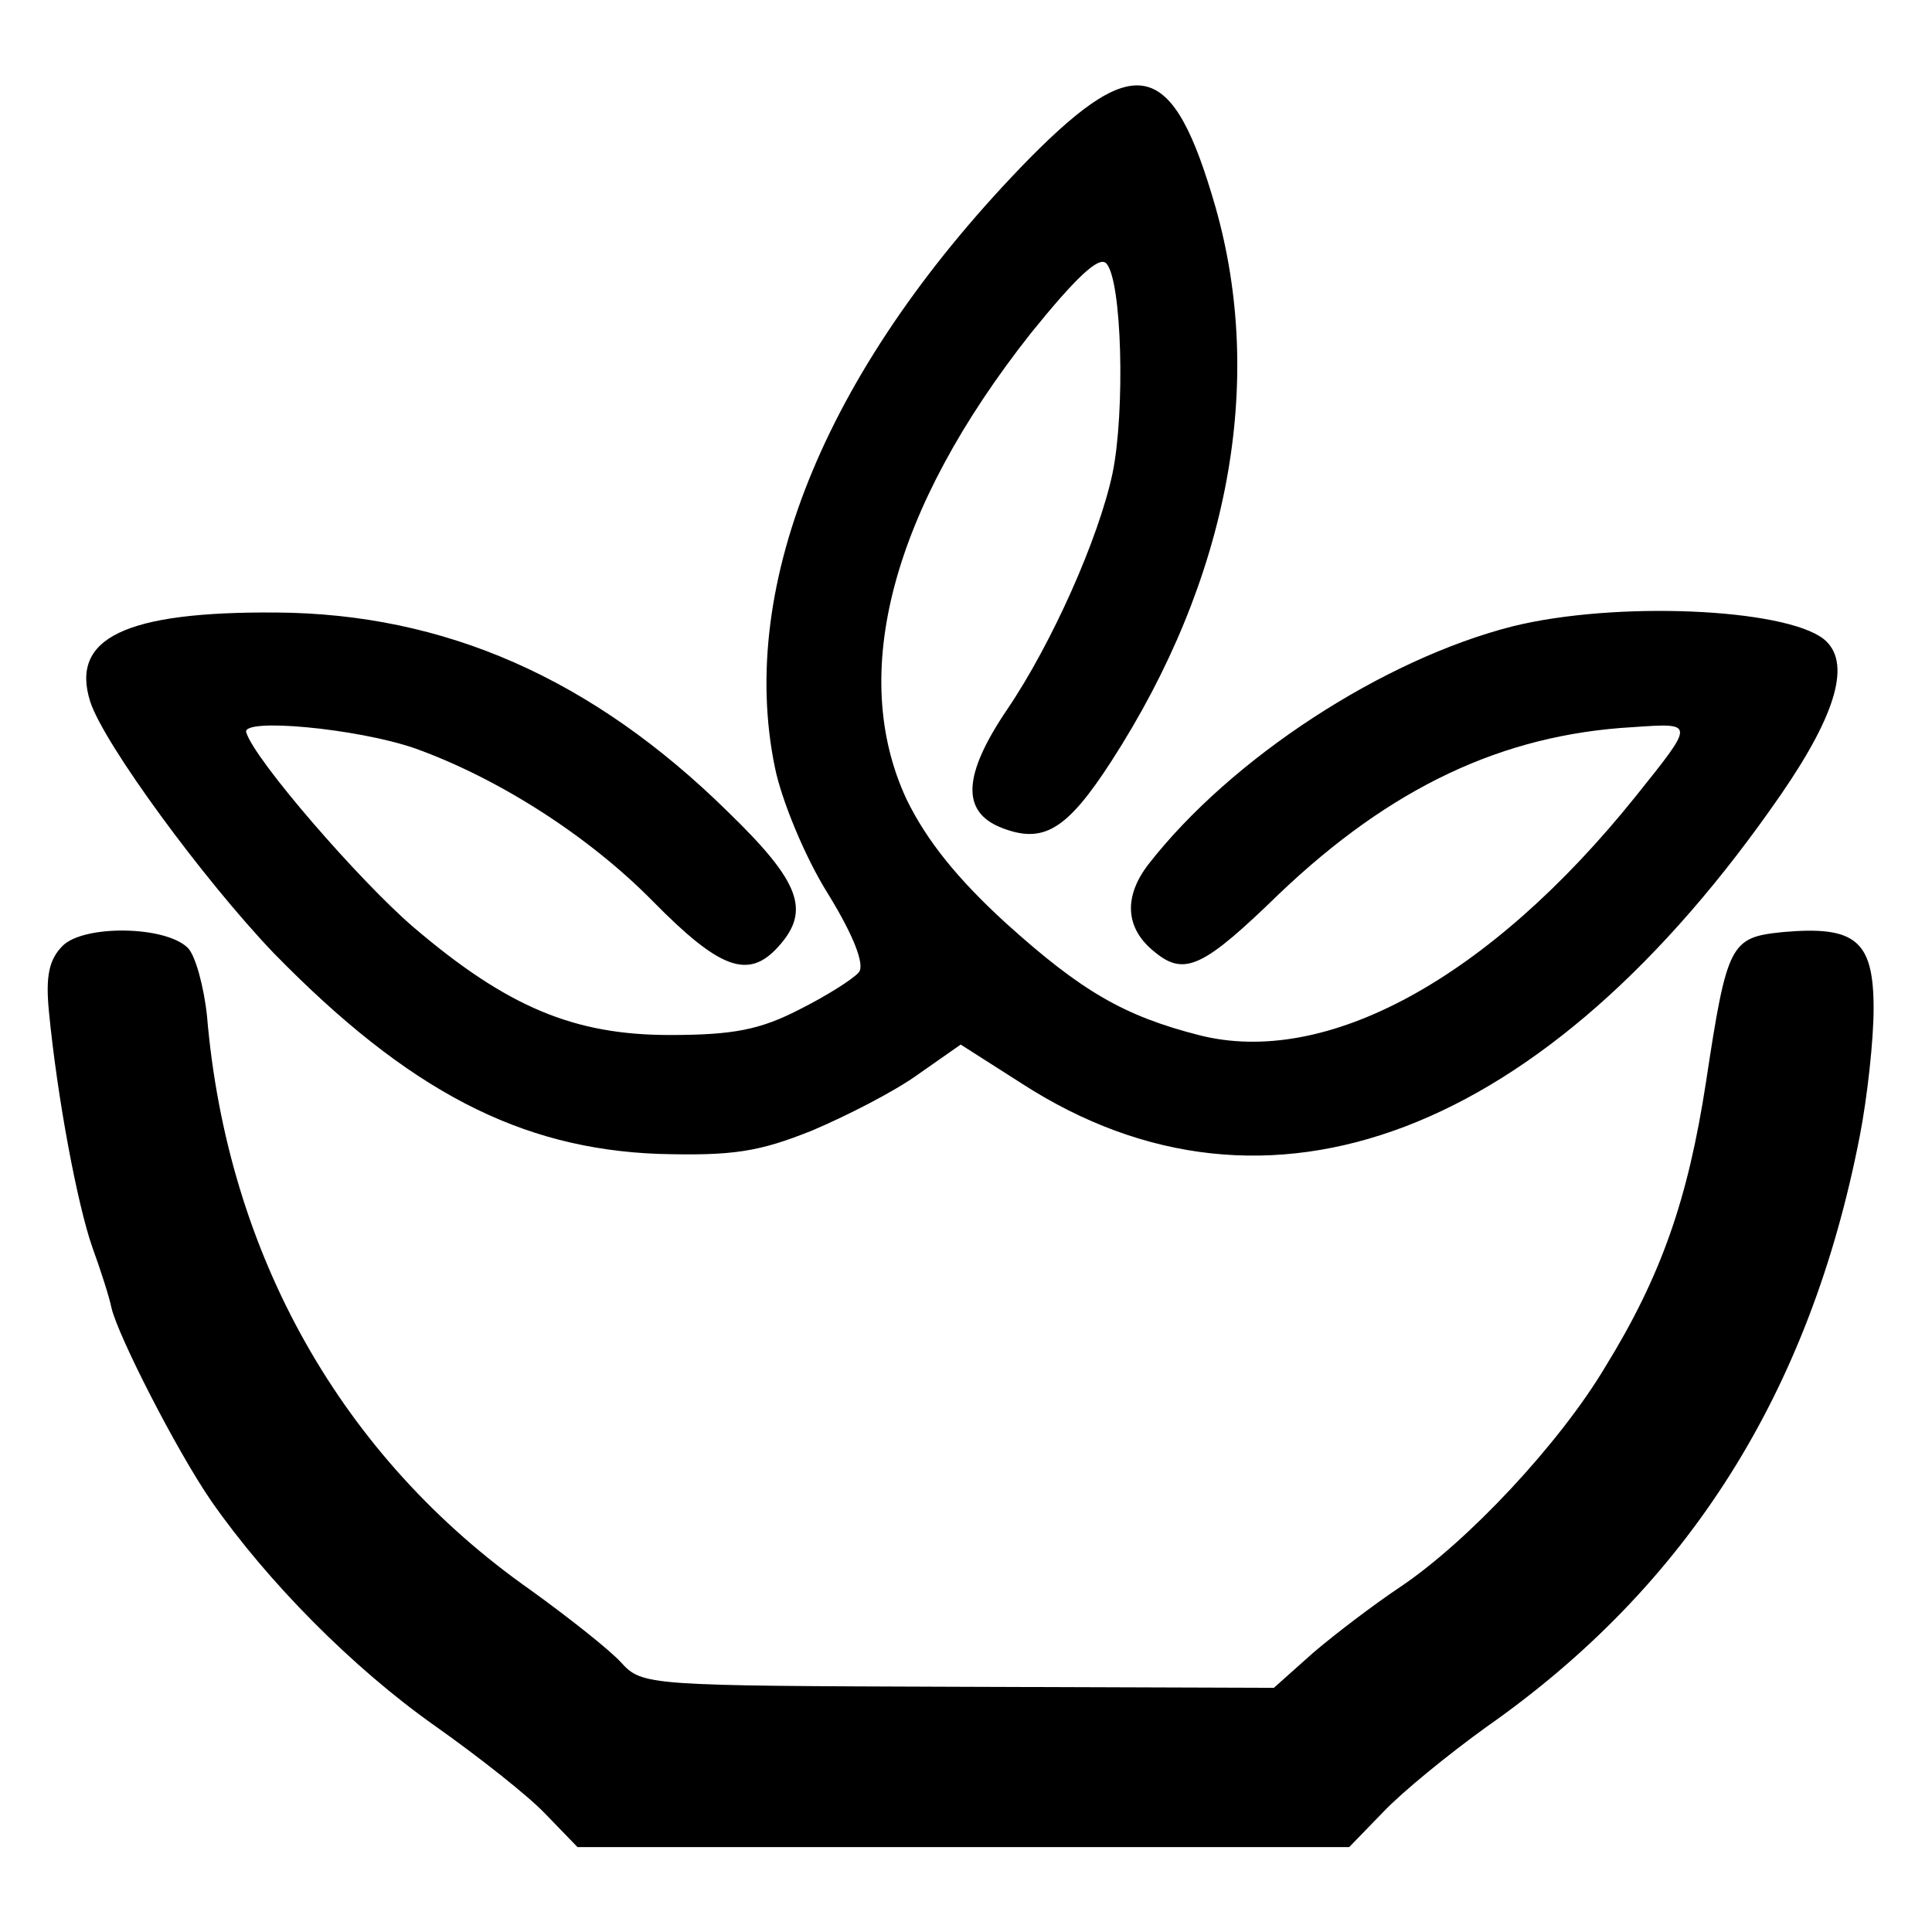
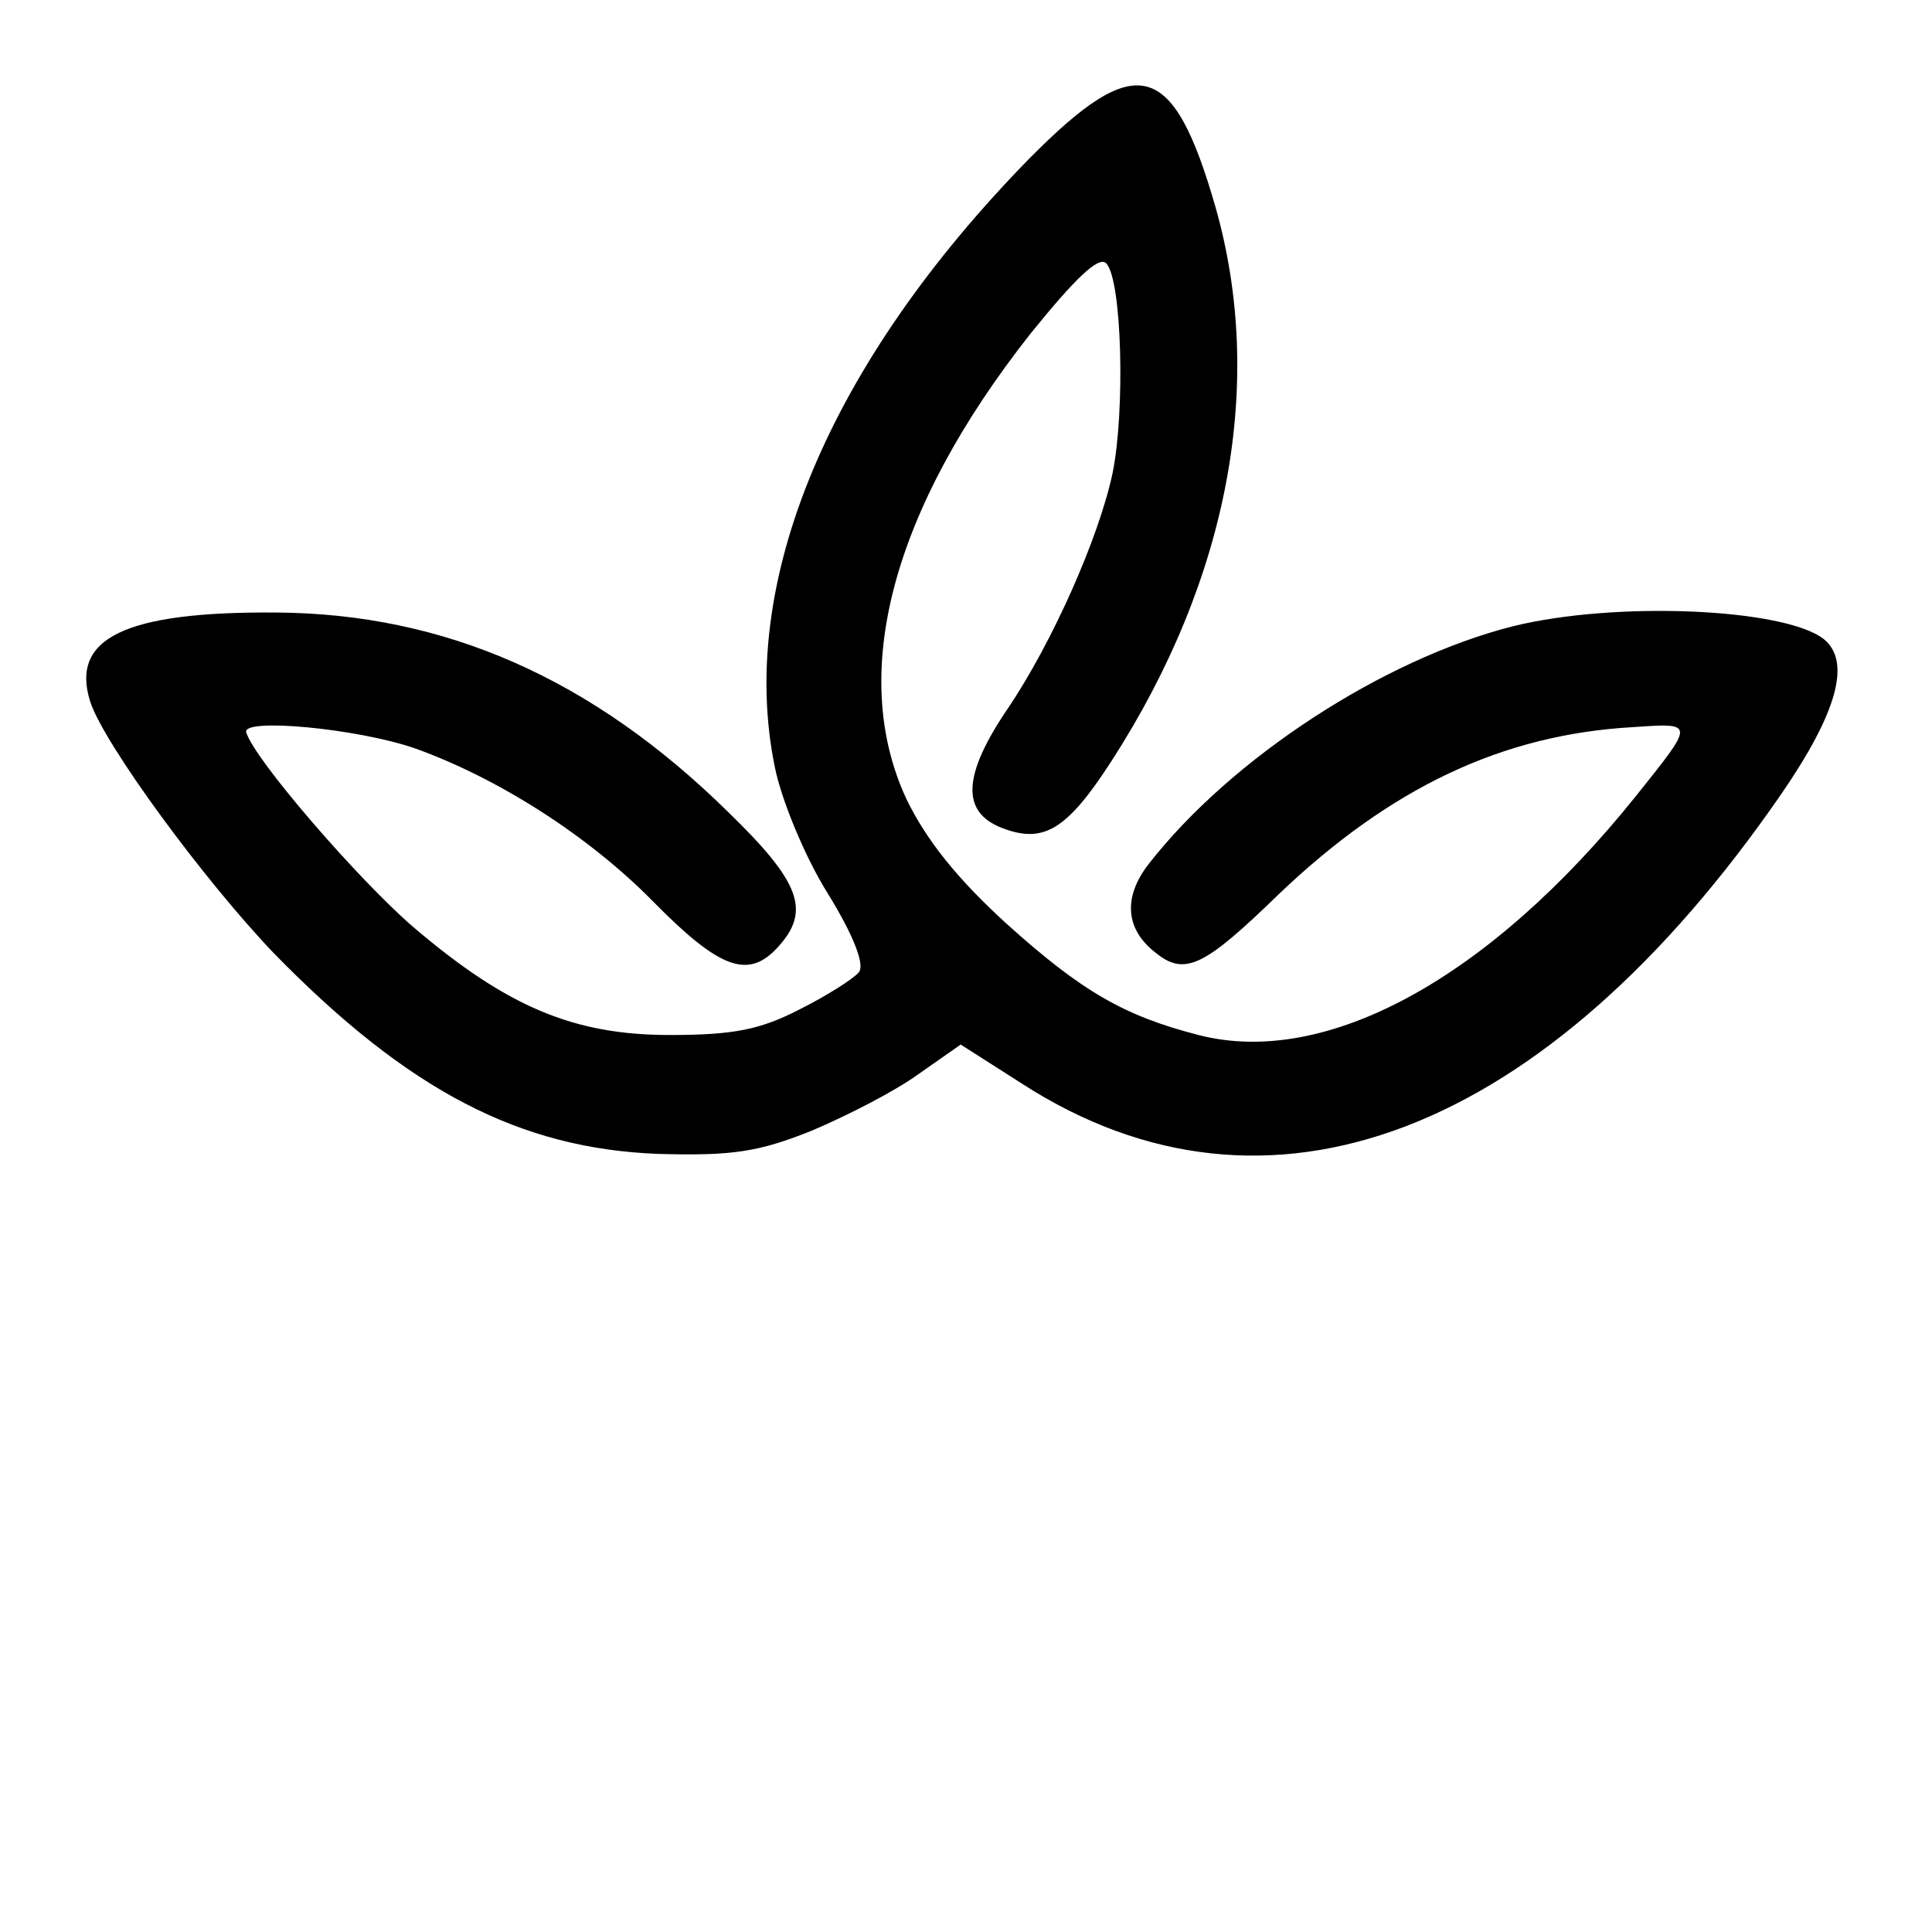
<svg xmlns="http://www.w3.org/2000/svg" version="1.0" width="182pt" height="182pt" viewBox="0 0 182 182" preserveAspectRatio="xMidYMid meet">
  <g transform="translate(0,182) scale(0.1,-0.1)" fill="#000000" stroke="none">
    <path d="M970 1671 c-189 -193 -276 -400 -240 -574 6 -30 28 -84 50 -119 24 -39 35 -67 29 -74 -5 -6 -30 -22 -56 -35 -37 -19 -62 -24 -122 -24 -90 0 -153 26 -242 102 -51 44 -149 157 -157 183 -5 14 104 4 159 -15 78 -28 163 -82 224 -144 63 -64 90 -74 118 -43 31 34 21 61 -47 127 -128 126 -267 187 -426 188 -142 1 -194 -24 -175 -84 13 -40 107 -168 173 -237 127 -130 232 -184 362 -189 71 -2 95 2 145 22 33 14 78 37 100 53 l40 28 58 -37 c231 -149 493 -49 715 273 53 77 66 125 40 146 -37 29 -196 36 -293 12 -122 -31 -265 -124 -343 -224 -24 -31 -22 -61 6 -83 28 -23 46 -14 117 55 105 100 210 150 333 157 59 4 59 5 3 -65 -138 -172 -292 -256 -412 -225 -70 18 -110 41 -181 105 -46 42 -75 78 -94 117 -55 118 -14 273 117 439 42 52 64 73 71 66 15 -15 18 -140 6 -198 -13 -61 -57 -160 -99 -222 -42 -62 -44 -97 -5 -112 39 -15 61 -2 103 63 111 172 145 357 98 522 -40 139 -74 148 -175 46z" />
-     <path d="M59 929 c-13 -13 -16 -29 -13 -61 8 -83 27 -183 41 -223 8 -22 16 -47 18 -57 6 -26 61 -134 94 -182 53 -76 133 -157 211 -212 41 -29 88 -66 104 -83 l30 -31 363 0 364 0 32 33 c18 19 61 54 97 80 190 133 305 315 352 557 7 36 13 90 13 120 0 64 -17 78 -85 72 -50 -5 -53 -10 -73 -142 -17 -110 -42 -182 -95 -268 -43 -72 -129 -164 -193 -207 -24 -16 -61 -44 -82 -62 l-37 -33 -298 1 c-292 1 -297 1 -317 23 -11 12 -49 42 -85 68 -178 125 -286 316 -305 541 -3 28 -11 57 -18 64 -21 21 -98 22 -118 2z" />
  </g>
</svg>